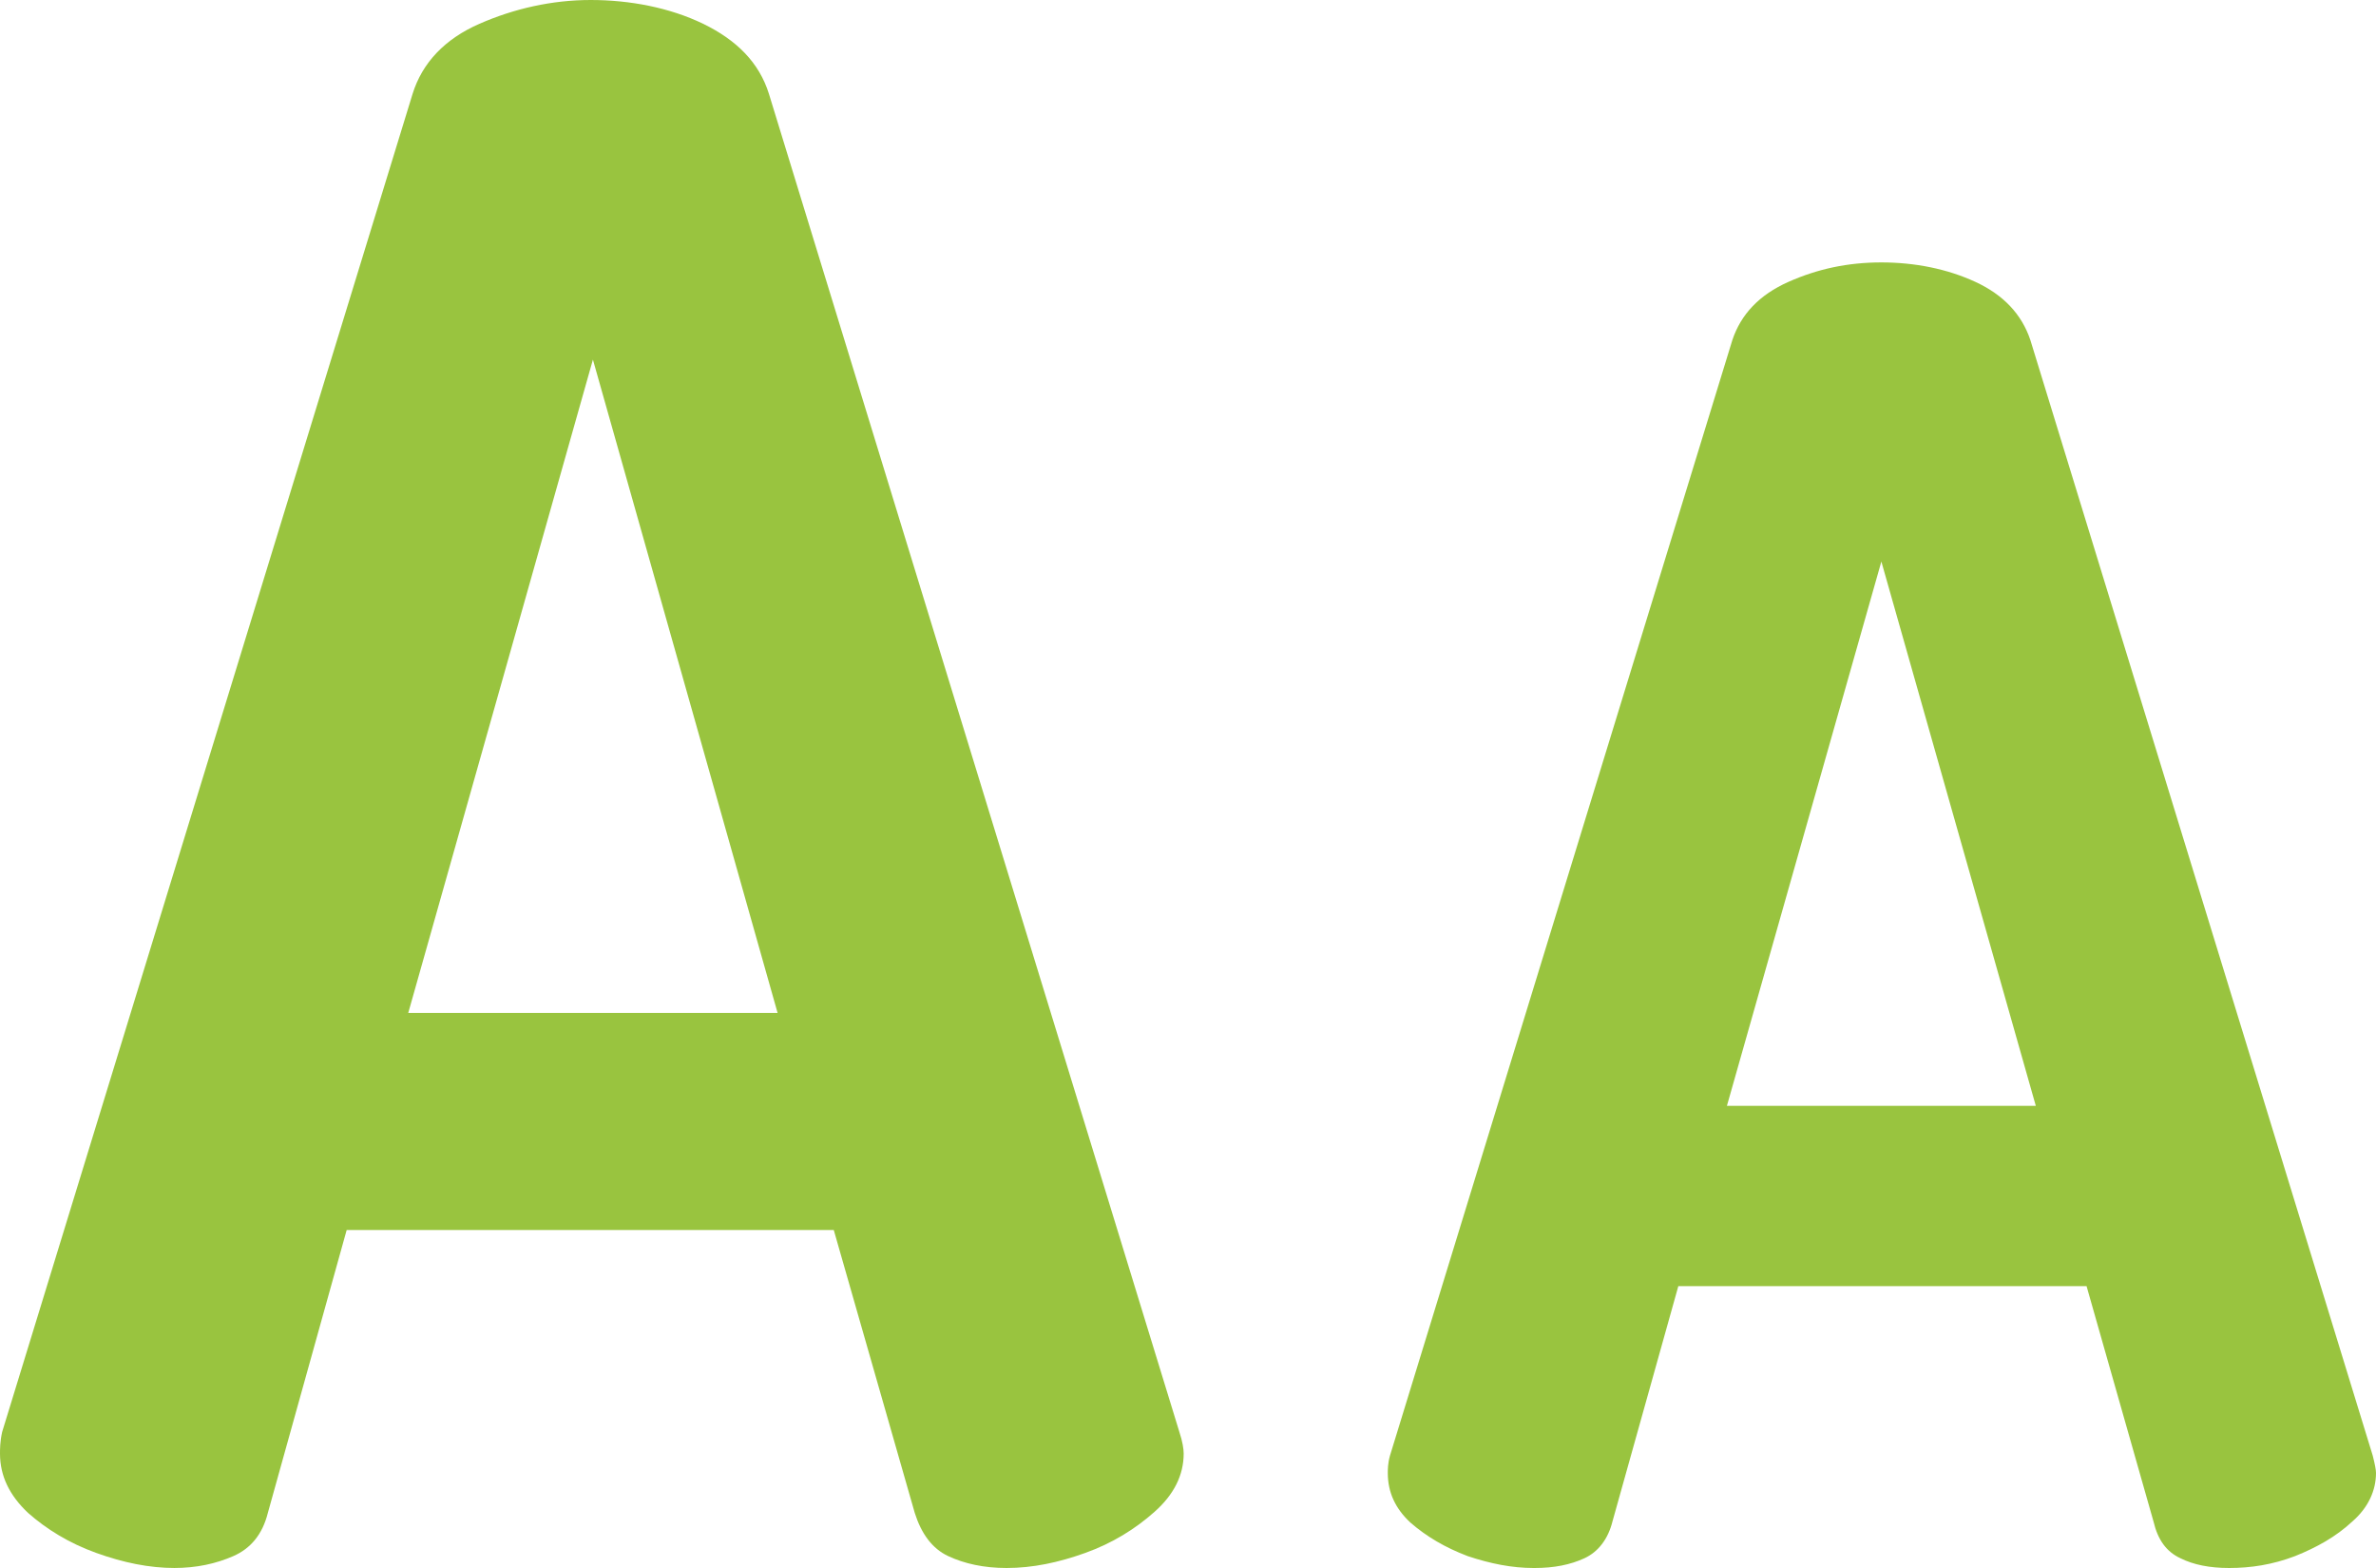
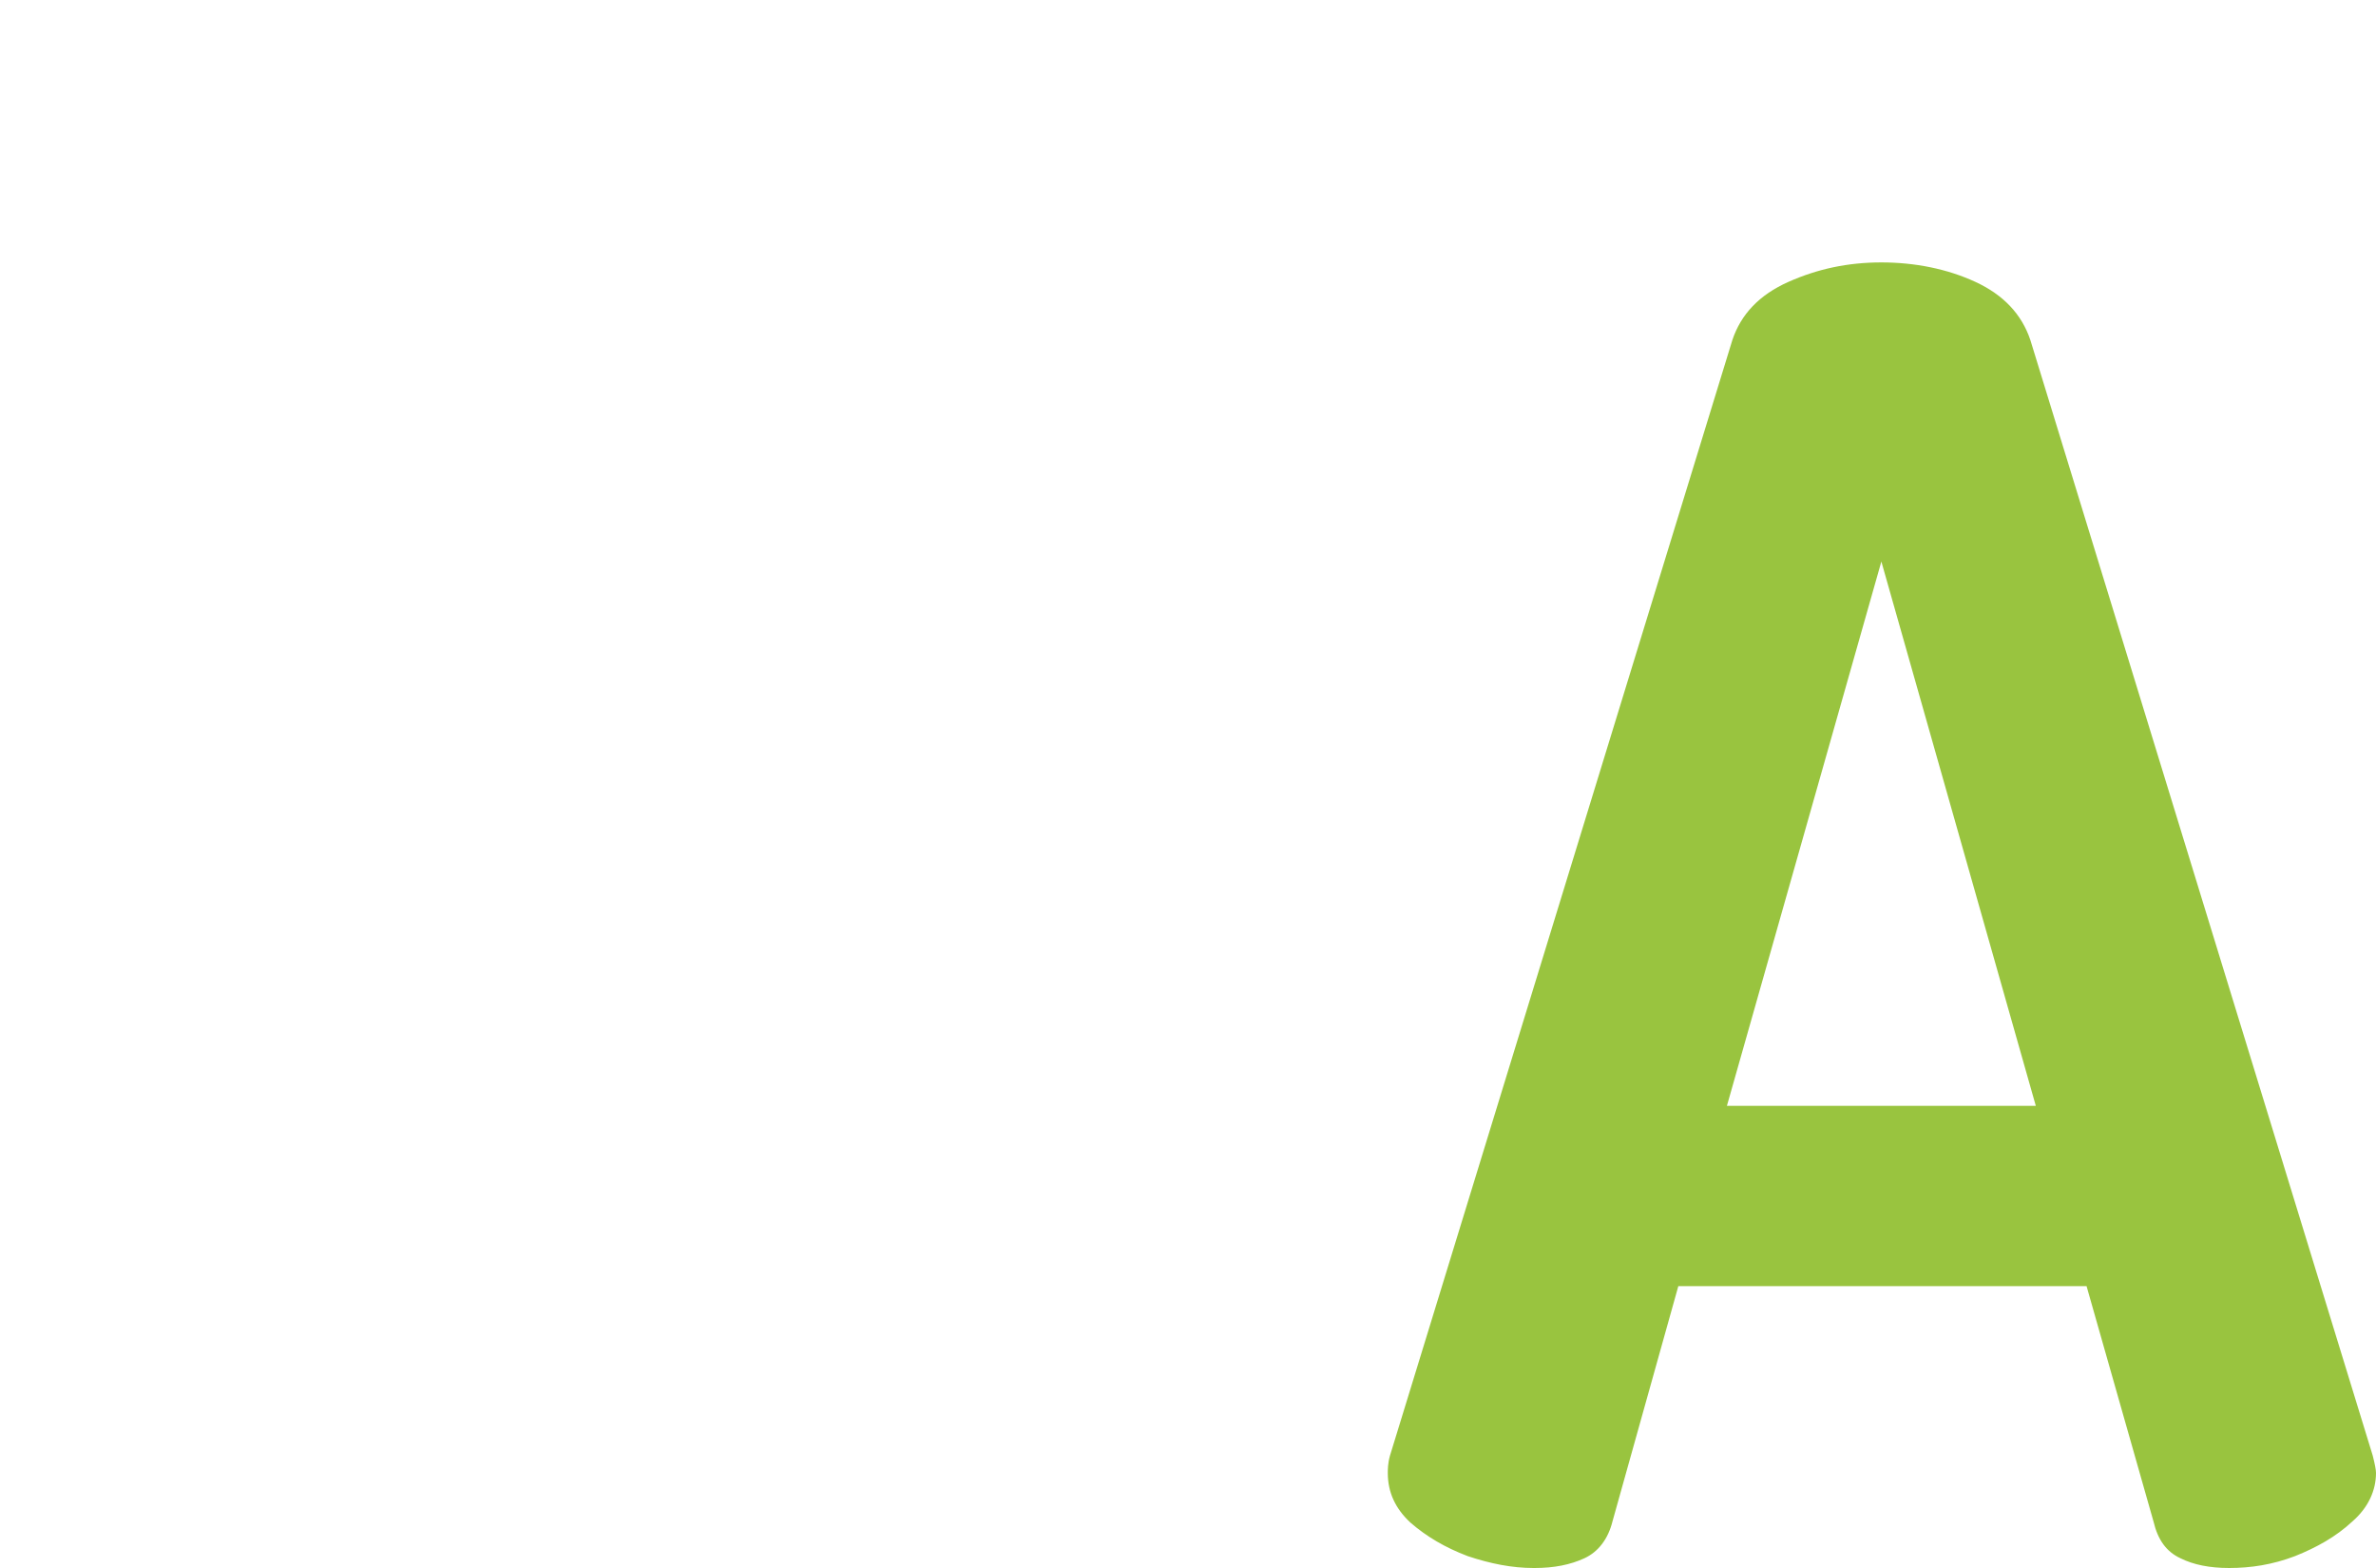
<svg xmlns="http://www.w3.org/2000/svg" id="Layer_1" data-name="Layer 1" viewBox="0 0 22 14.52">
  <defs>
    <style>
      .cls-1 {
        fill: #99c43f;
      }
    </style>
  </defs>
-   <path class="cls-1" d="M1.62,14.52c-.24,0-.48-.05-.73-.14-.25-.09-.46-.22-.63-.37-.17-.16-.26-.34-.26-.55,0-.04,0-.11,.02-.2L3.82,.87c.09-.29,.3-.51,.62-.65,.32-.14,.67-.22,1.03-.22s.73,.07,1.04,.22,.52,.36,.61,.65l3.8,12.39c.03,.09,.04,.16,.04,.2,0,.2-.09,.38-.27,.54s-.39,.29-.64,.38c-.25,.09-.49,.14-.73,.14-.21,0-.39-.04-.54-.11-.15-.07-.25-.21-.31-.4l-.75-2.62H3.21l-.73,2.62c-.05,.2-.16,.33-.32,.4-.16,.07-.34,.11-.55,.11Zm2.15-5.14h3.43l-1.71-6.05-1.71,6.05Z" />
  <path class="cls-1" d="M14.2,14.52c-.2,0-.4-.04-.61-.11-.21-.08-.38-.18-.53-.31-.14-.13-.21-.28-.21-.46,0-.03,0-.09,.02-.16l3.17-10.33c.08-.24,.25-.42,.52-.54,.27-.12,.55-.18,.86-.18s.61,.06,.87,.18c.26,.12,.43,.3,.51,.54l3.17,10.33c.02,.08,.03,.13,.03,.16,0,.16-.07,.32-.22,.45-.15,.14-.33,.24-.53,.32-.21,.08-.41,.11-.61,.11-.18,0-.33-.03-.45-.09-.13-.06-.21-.17-.25-.34l-.62-2.18h-3.78l-.61,2.18c-.04,.16-.13,.28-.26,.34-.13,.06-.28,.09-.46,.09Zm1.79-4.28h2.86l-1.43-5.04-1.43,5.04Z" />
</svg>